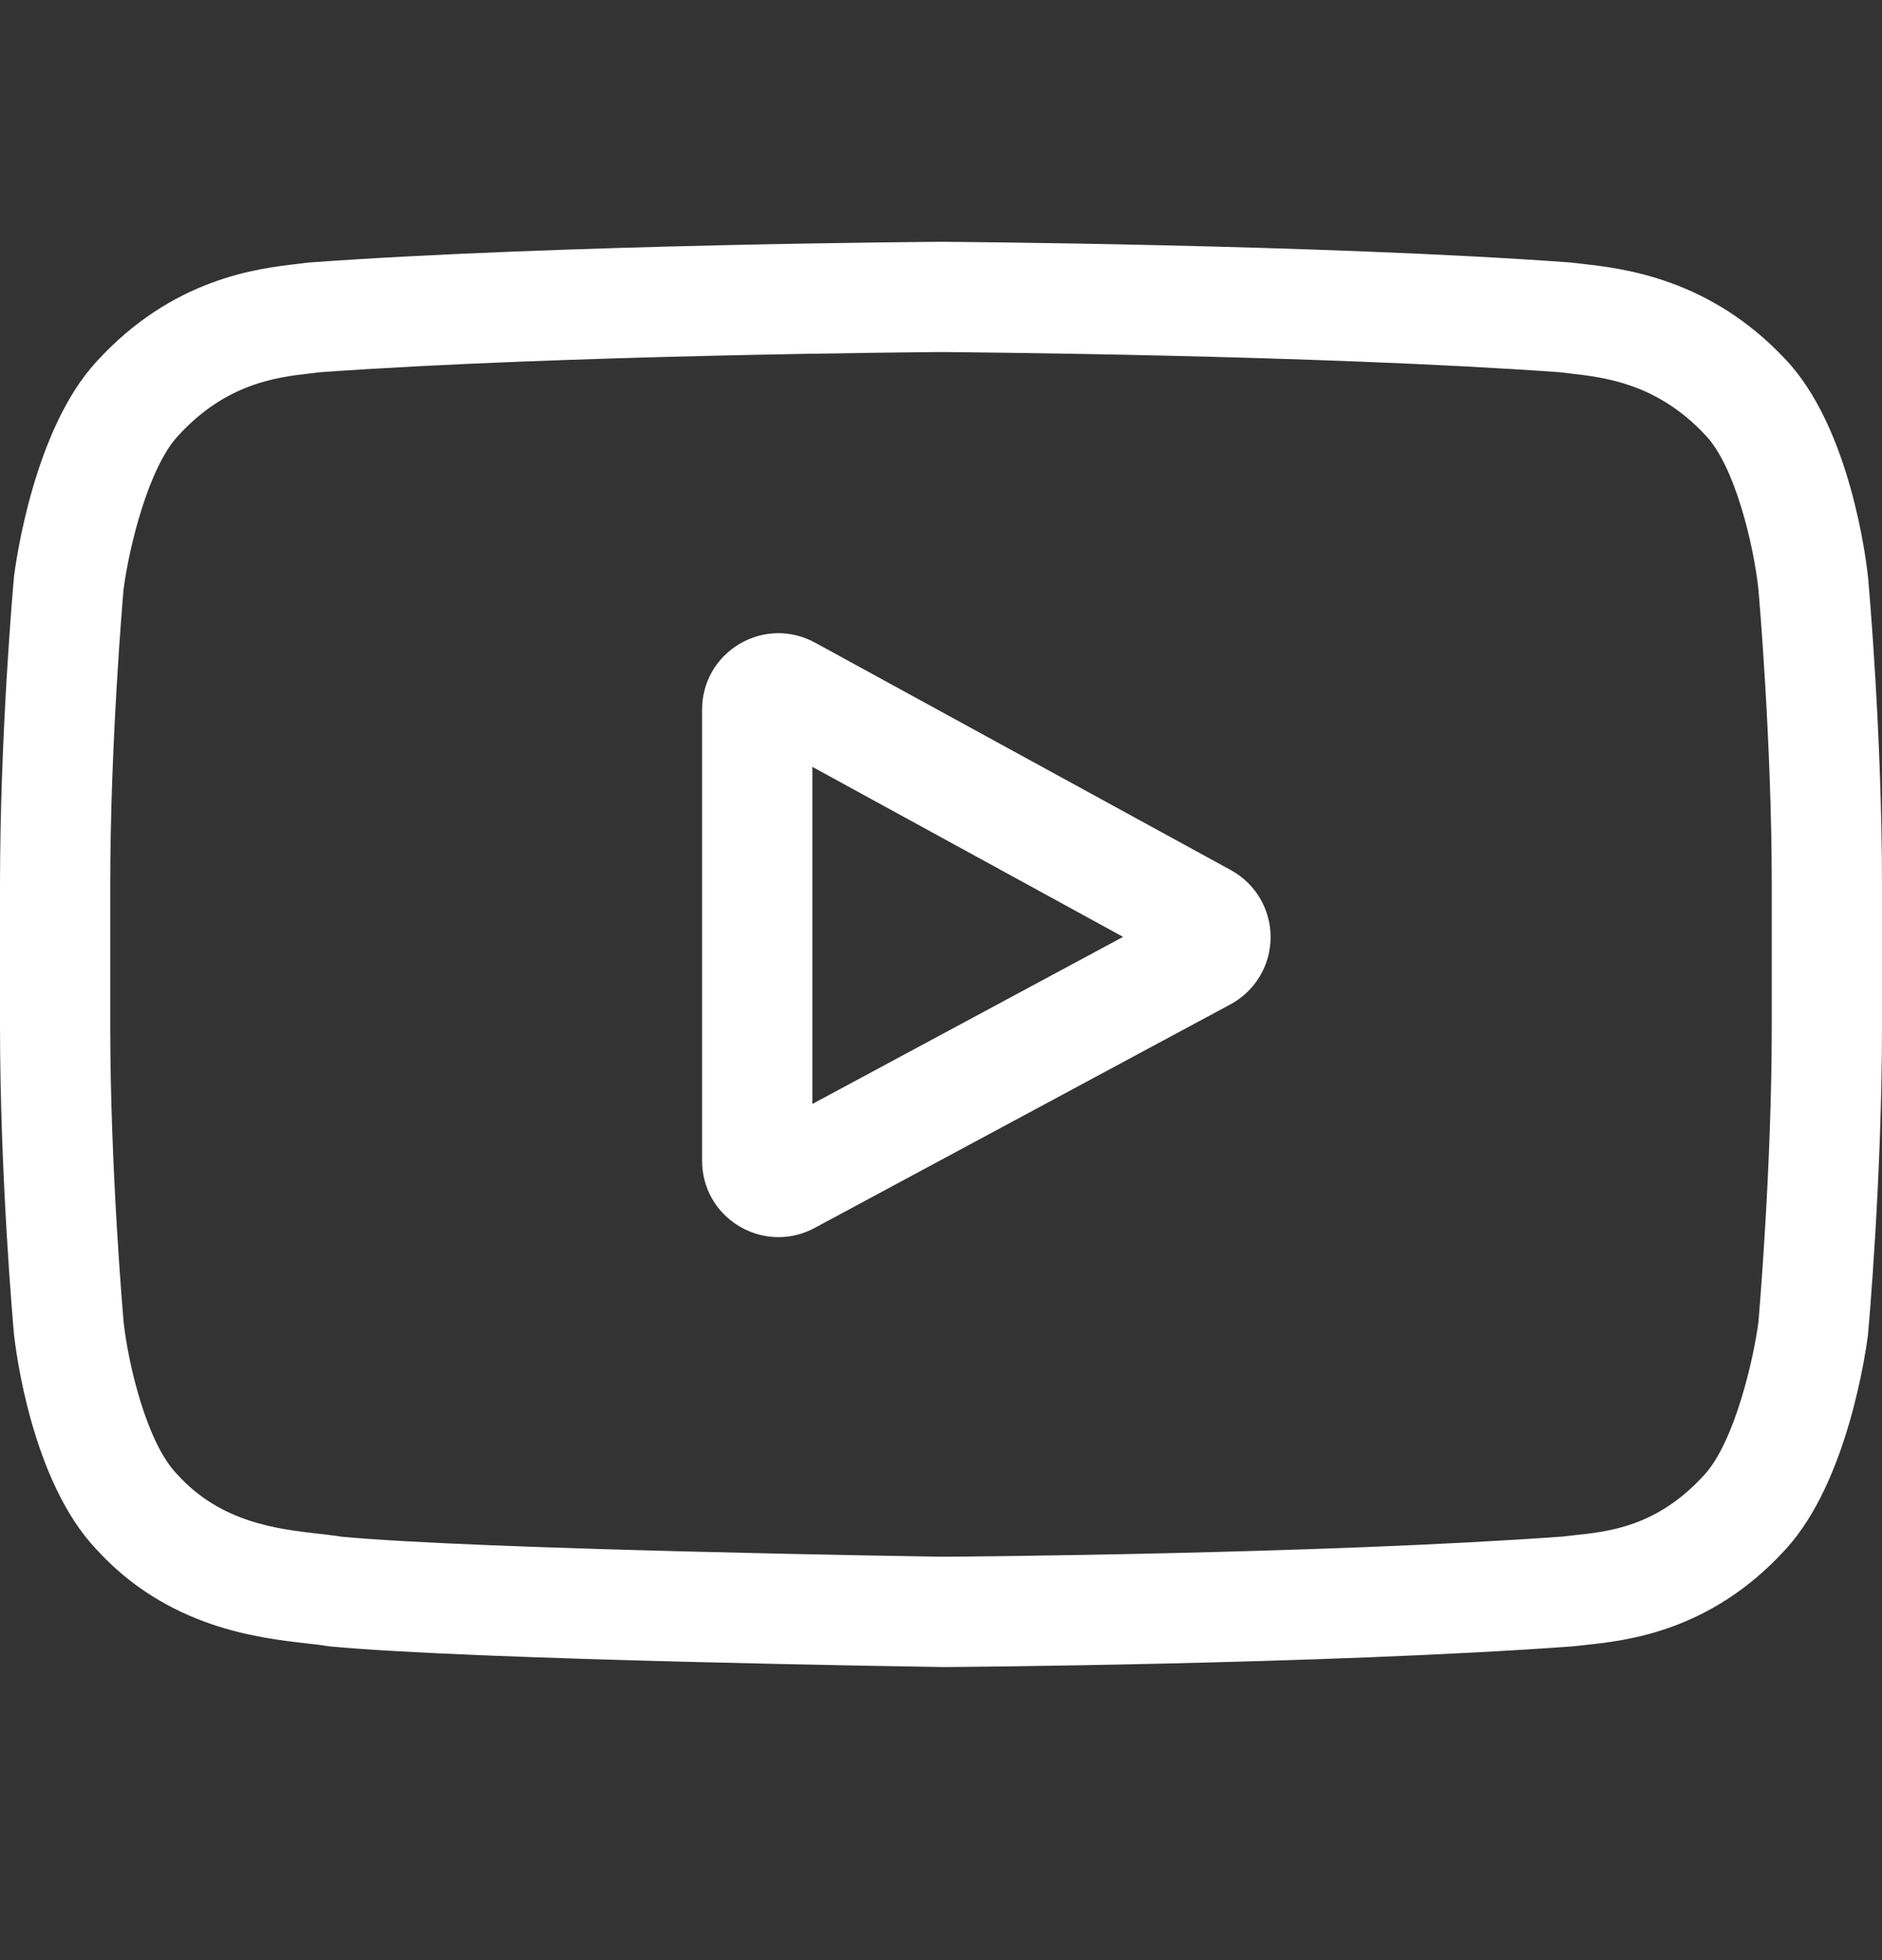
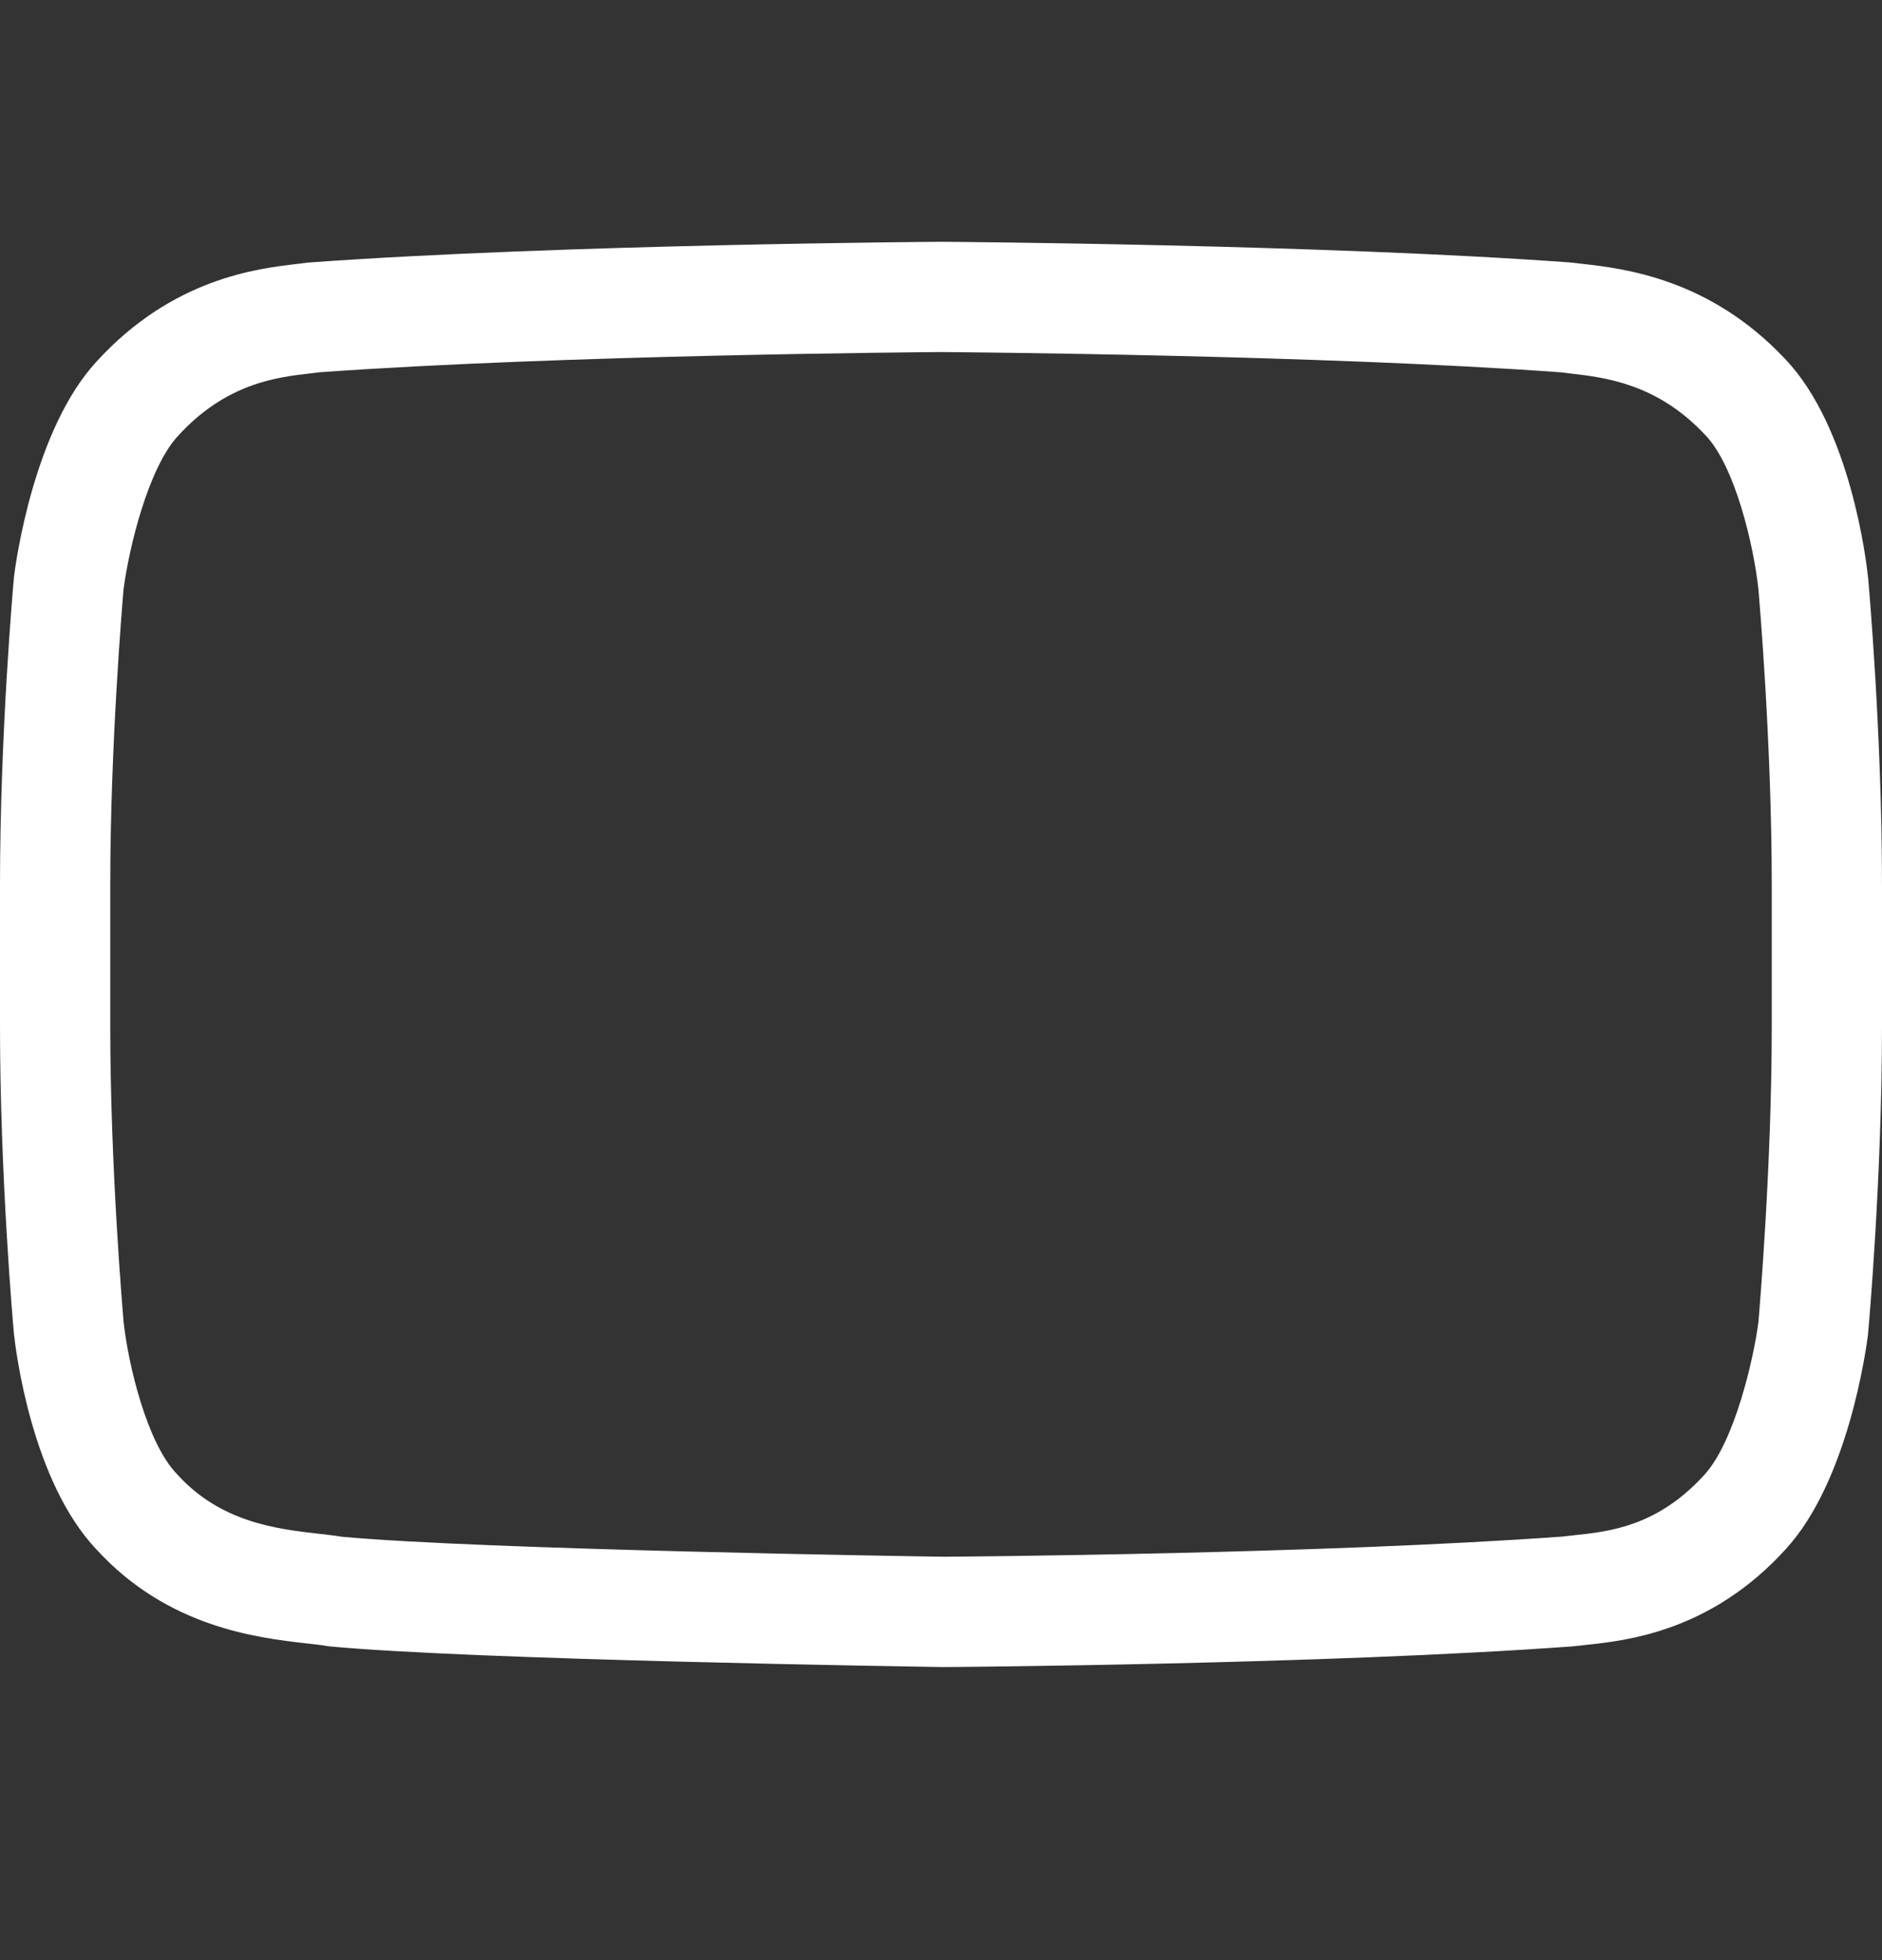
<svg xmlns="http://www.w3.org/2000/svg" width="24" height="25" viewBox="0 0 24 25" fill="none">
  <rect x="0" y="0" width="24" height="25" fill="#333333" stroke="none" />
  <g clip-path="url(#clip0_2016_2016)">
-     <path d="M15.697 11.098L10.395 8.197C10.09 8.03 9.729 8.036 9.43 8.213C9.131 8.391 8.953 8.704 8.953 9.051V14.804C8.953 15.15 9.13 15.462 9.427 15.64C9.582 15.732 9.754 15.779 9.927 15.779C10.085 15.779 10.243 15.74 10.388 15.662L15.691 12.81C16.005 12.641 16.202 12.314 16.203 11.956C16.205 11.599 16.011 11.27 15.697 11.098ZM10.36 14.08V9.781L14.322 11.949L10.36 14.08Z" fill="white" />
    <path d="M23.823 7.374L23.822 7.363C23.802 7.17 23.6 5.452 22.764 4.578C21.799 3.55 20.704 3.425 20.178 3.365C20.134 3.36 20.094 3.356 20.059 3.351L20.017 3.347C16.844 3.116 12.052 3.084 12.004 3.084L12 3.084L11.996 3.084C11.948 3.084 7.156 3.116 3.955 3.347L3.912 3.351C3.878 3.356 3.841 3.36 3.8 3.365C3.28 3.425 2.197 3.55 1.228 4.615C0.433 5.479 0.203 7.161 0.179 7.35L0.177 7.374C0.169 7.455 0 9.368 0 11.29V13.085C0 15.007 0.169 16.92 0.177 17.001L0.178 17.013C0.198 17.203 0.4 18.89 1.232 19.764C2.14 20.758 3.287 20.889 3.905 20.96C4.003 20.971 4.087 20.98 4.144 20.99L4.199 20.998C6.031 21.172 11.775 21.258 12.019 21.262L12.026 21.262L12.033 21.262C12.081 21.262 16.873 21.23 20.046 20.999L20.088 20.995C20.128 20.99 20.173 20.985 20.222 20.98C20.74 20.925 21.817 20.811 22.771 19.76C23.567 18.895 23.797 17.214 23.821 17.025L23.823 17C23.831 16.92 24 15.007 24 13.085V11.29C24 9.368 23.831 7.455 23.823 7.374ZM22.594 13.085C22.594 14.864 22.438 16.695 22.424 16.863C22.364 17.326 22.121 18.39 21.734 18.811C21.136 19.469 20.522 19.534 20.074 19.581C20.02 19.587 19.97 19.592 19.924 19.598C16.855 19.82 12.244 19.854 12.032 19.855C11.794 19.852 6.134 19.765 4.358 19.6C4.267 19.585 4.169 19.574 4.065 19.562C3.539 19.502 2.82 19.42 2.266 18.811L2.253 18.797C1.872 18.4 1.637 17.406 1.577 16.868C1.566 16.741 1.406 14.888 1.406 13.085V11.29C1.406 9.513 1.561 7.684 1.576 7.513C1.648 6.967 1.895 5.968 2.266 5.564C2.882 4.886 3.532 4.811 3.961 4.762C4.002 4.757 4.041 4.752 4.076 4.748C7.189 4.525 11.833 4.492 12 4.49C12.167 4.492 16.809 4.525 19.895 4.748C19.933 4.753 19.974 4.757 20.019 4.763C20.46 4.813 21.128 4.889 21.741 5.543L21.747 5.549C22.128 5.946 22.363 6.958 22.423 7.506C22.434 7.626 22.594 9.483 22.594 11.29V13.085Z" fill="white" />
  </g>
  <defs>
    <clipPath id="clip0_2016_2016">
      <rect width="24" height="24" fill="white" transform="translate(0 0.178)" />
    </clipPath>
  </defs>
</svg>